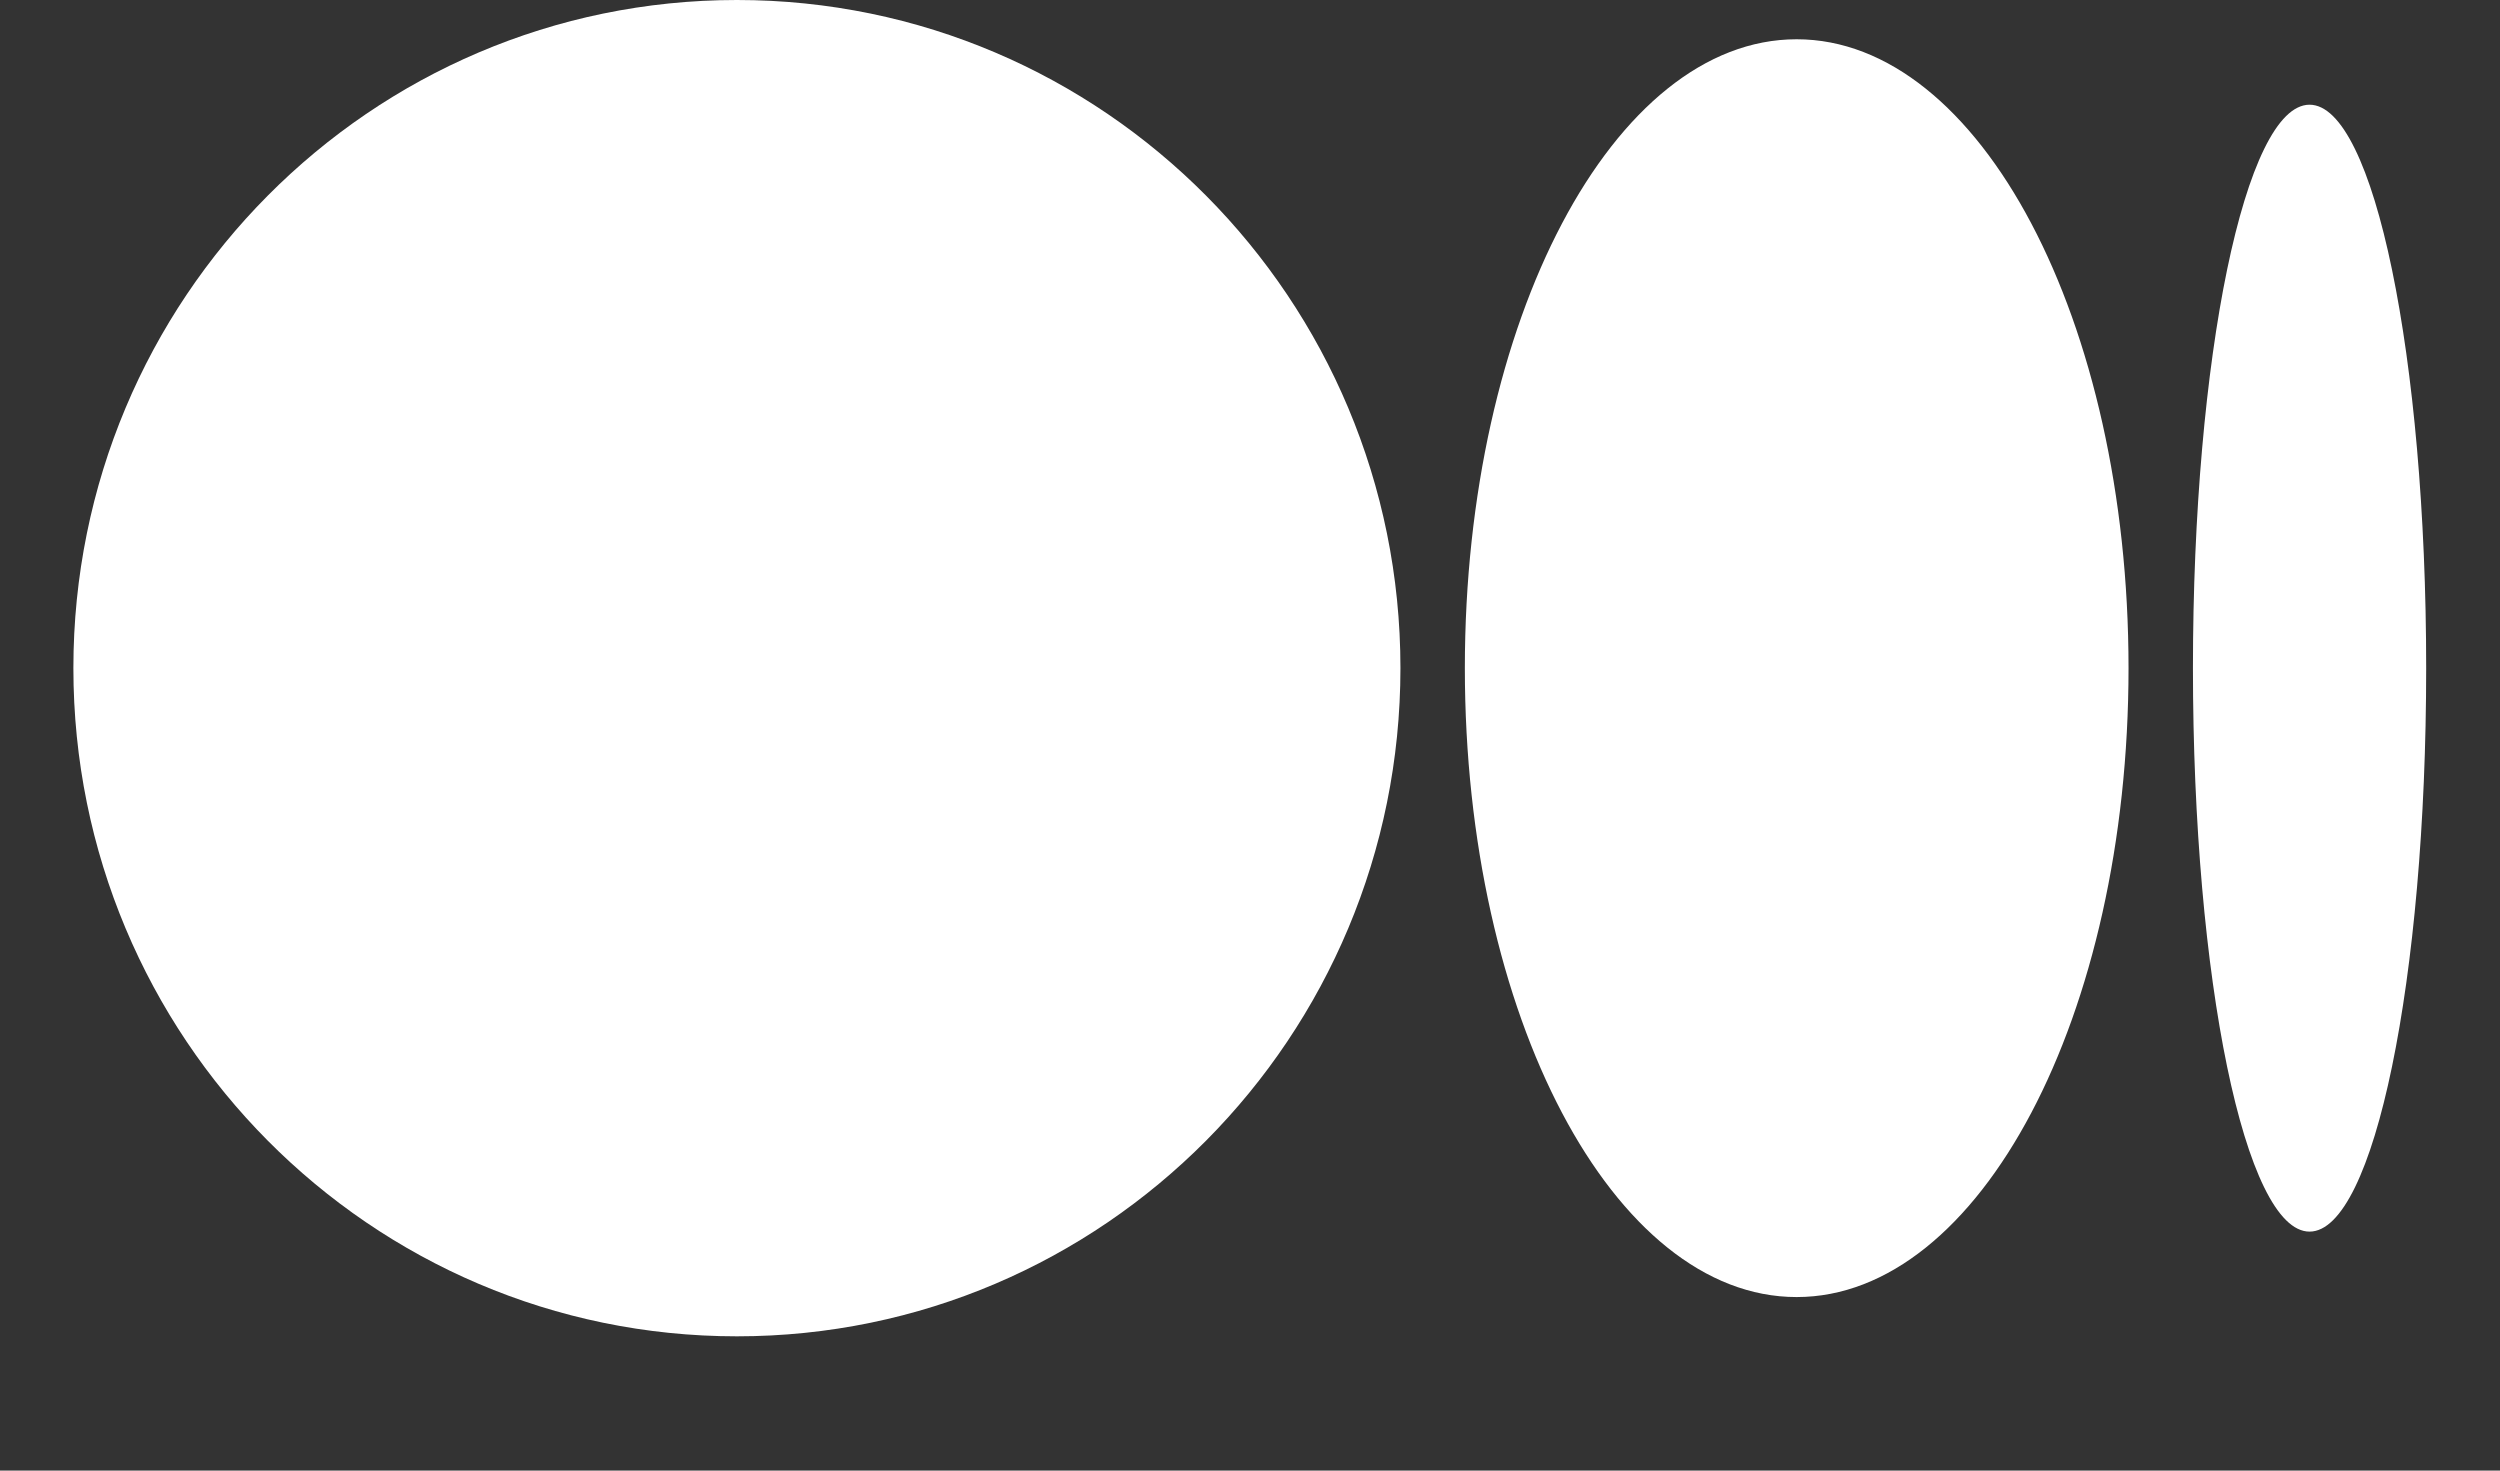
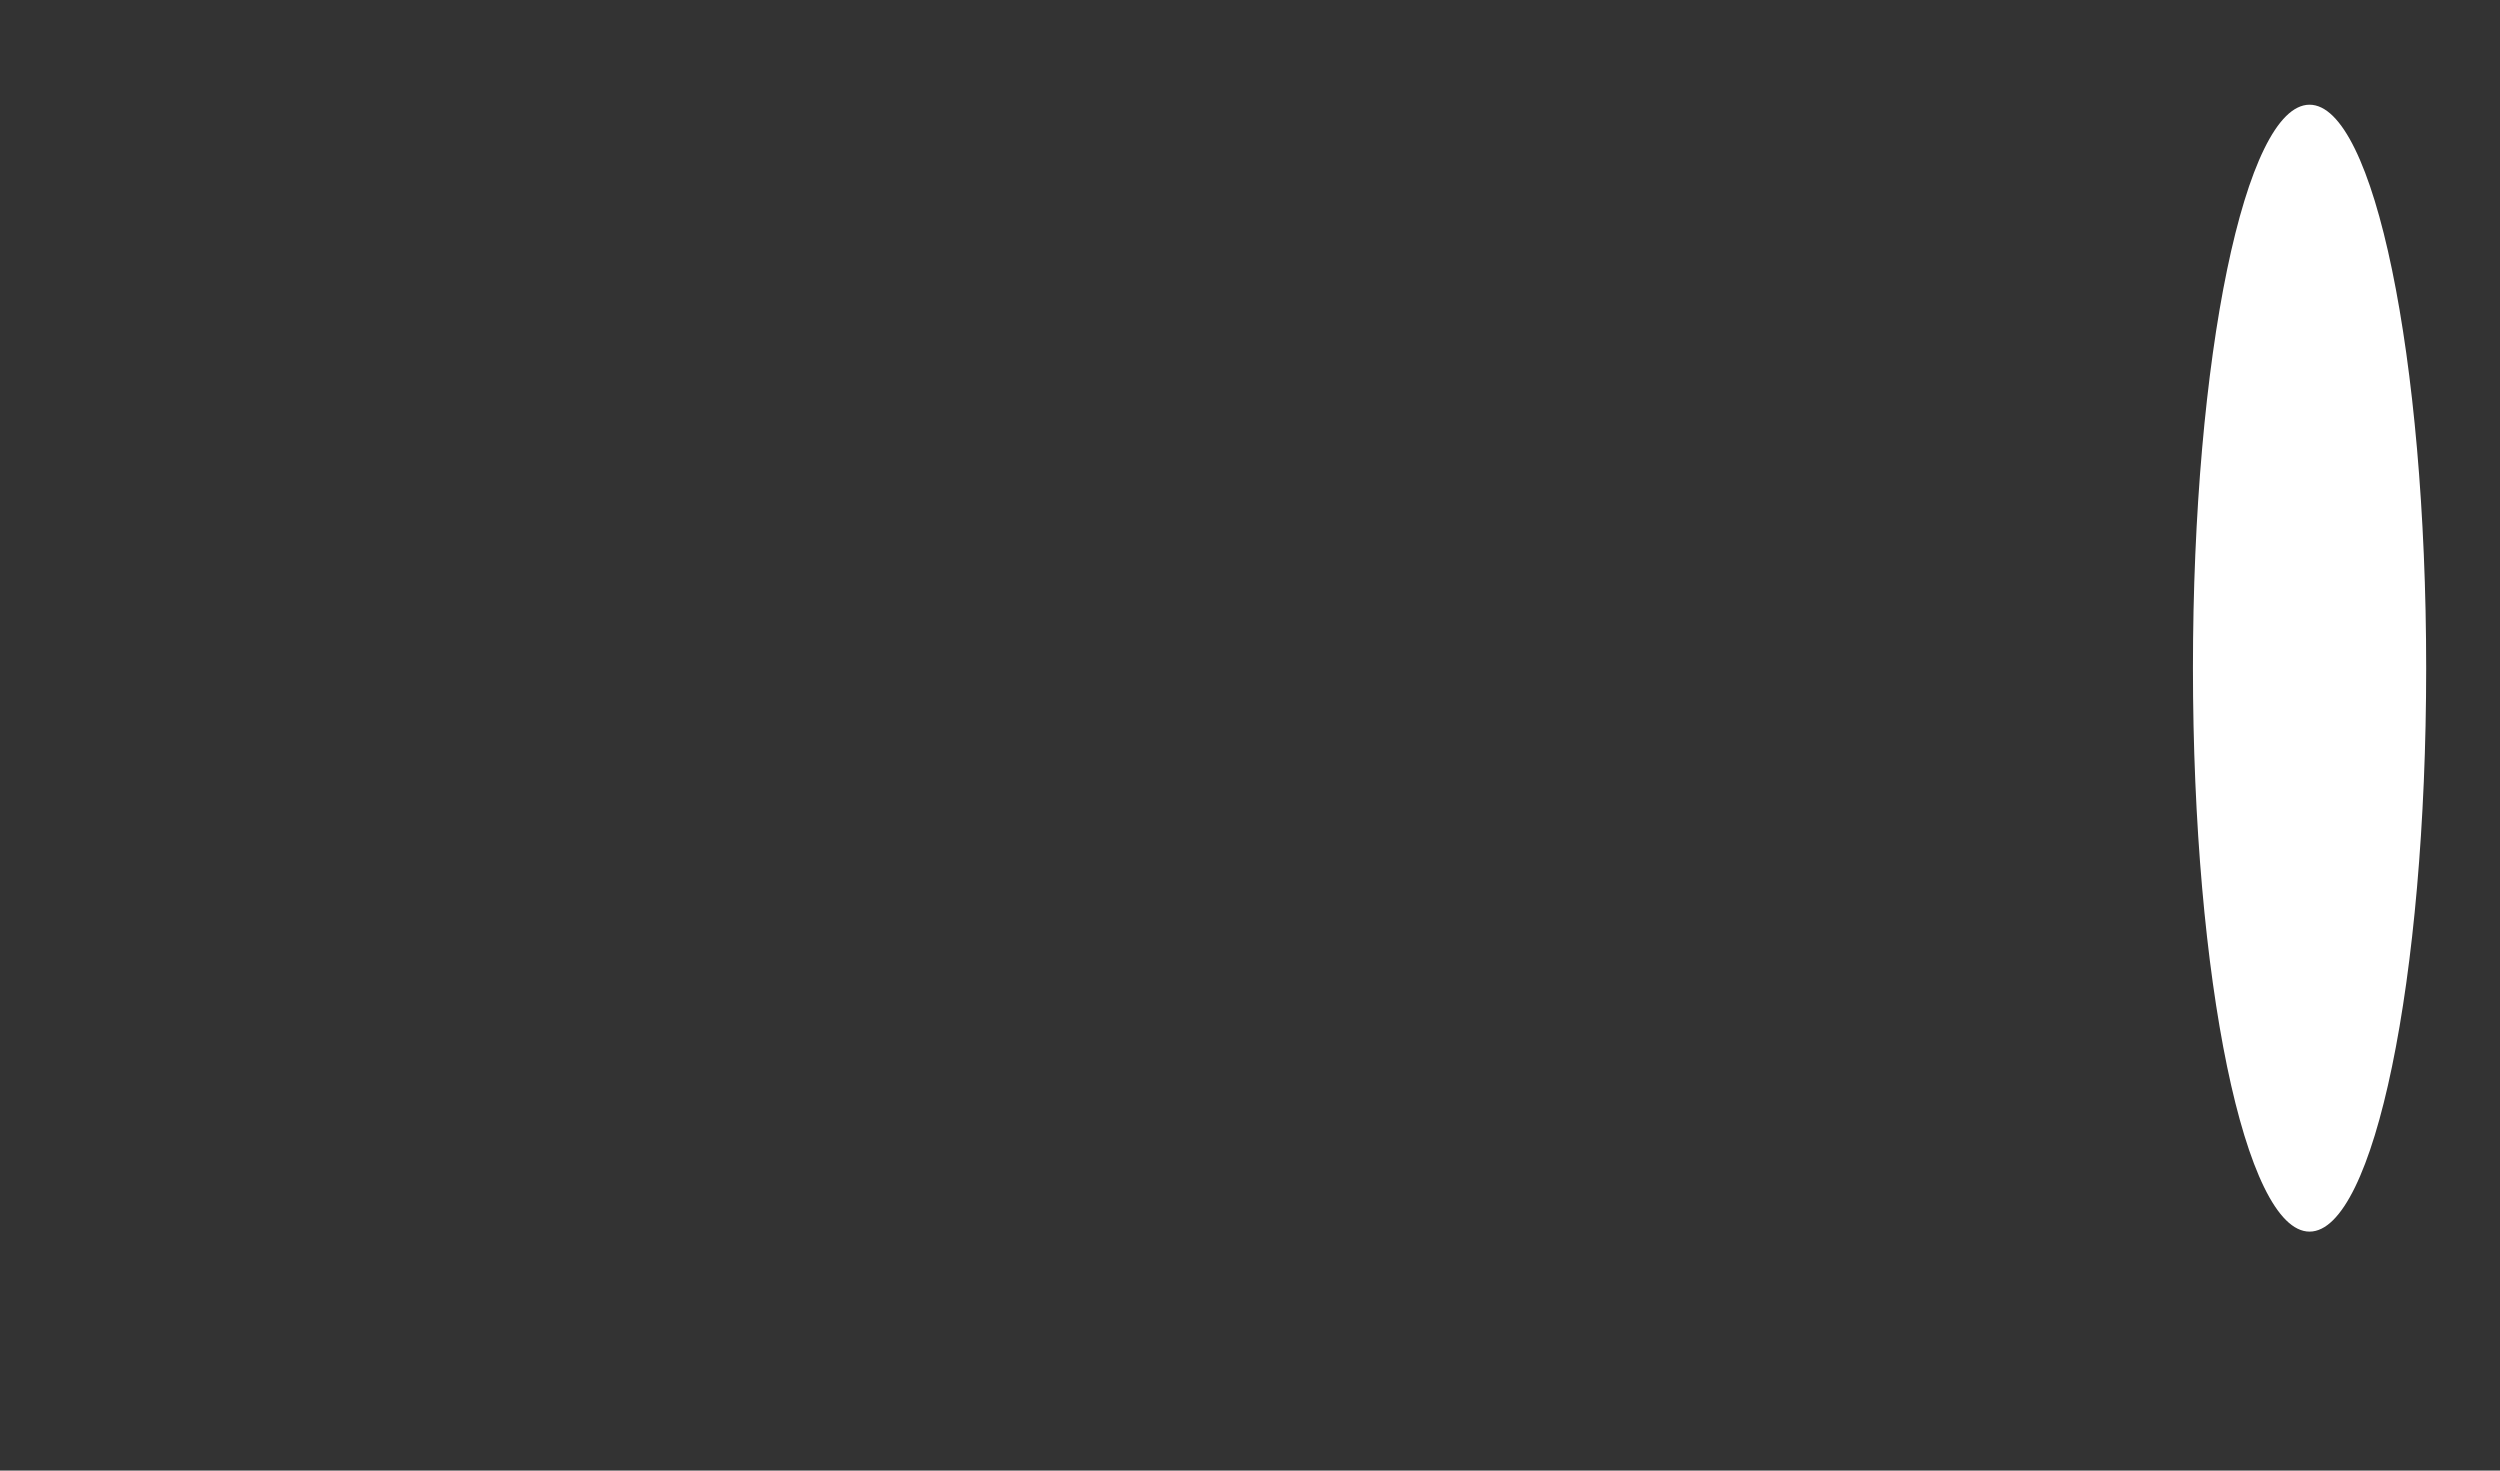
<svg xmlns="http://www.w3.org/2000/svg" width="17" height="10" viewBox="0 0 17 10" fill="none">
  <rect x="0" y="0" width="17" height="10" fill="#333333" stroke="none" />
-   <path d="M9.523 4.543C9.523 7.053 7.503 9.087 5.011 9.087C2.519 9.087 0.499 7.053 0.499 4.543C0.499 2.034 2.519 0 5.011 0C7.503 0 9.523 2.034 9.523 4.543Z" fill="white" />
-   <path d="M14.474 4.543C14.474 6.905 13.463 8.82 12.217 8.82C10.971 8.82 9.961 6.905 9.961 4.543C9.961 2.182 10.971 0.267 12.217 0.267C13.463 0.267 14.474 2.181 14.474 4.543Z" fill="white" />
  <path d="M16.498 4.543C16.498 6.66 16.143 8.375 15.705 8.375C15.267 8.375 14.912 6.66 14.912 4.543C14.912 2.427 15.267 0.712 15.705 0.712C16.143 0.712 16.498 2.427 16.498 4.543Z" fill="white" />
</svg>